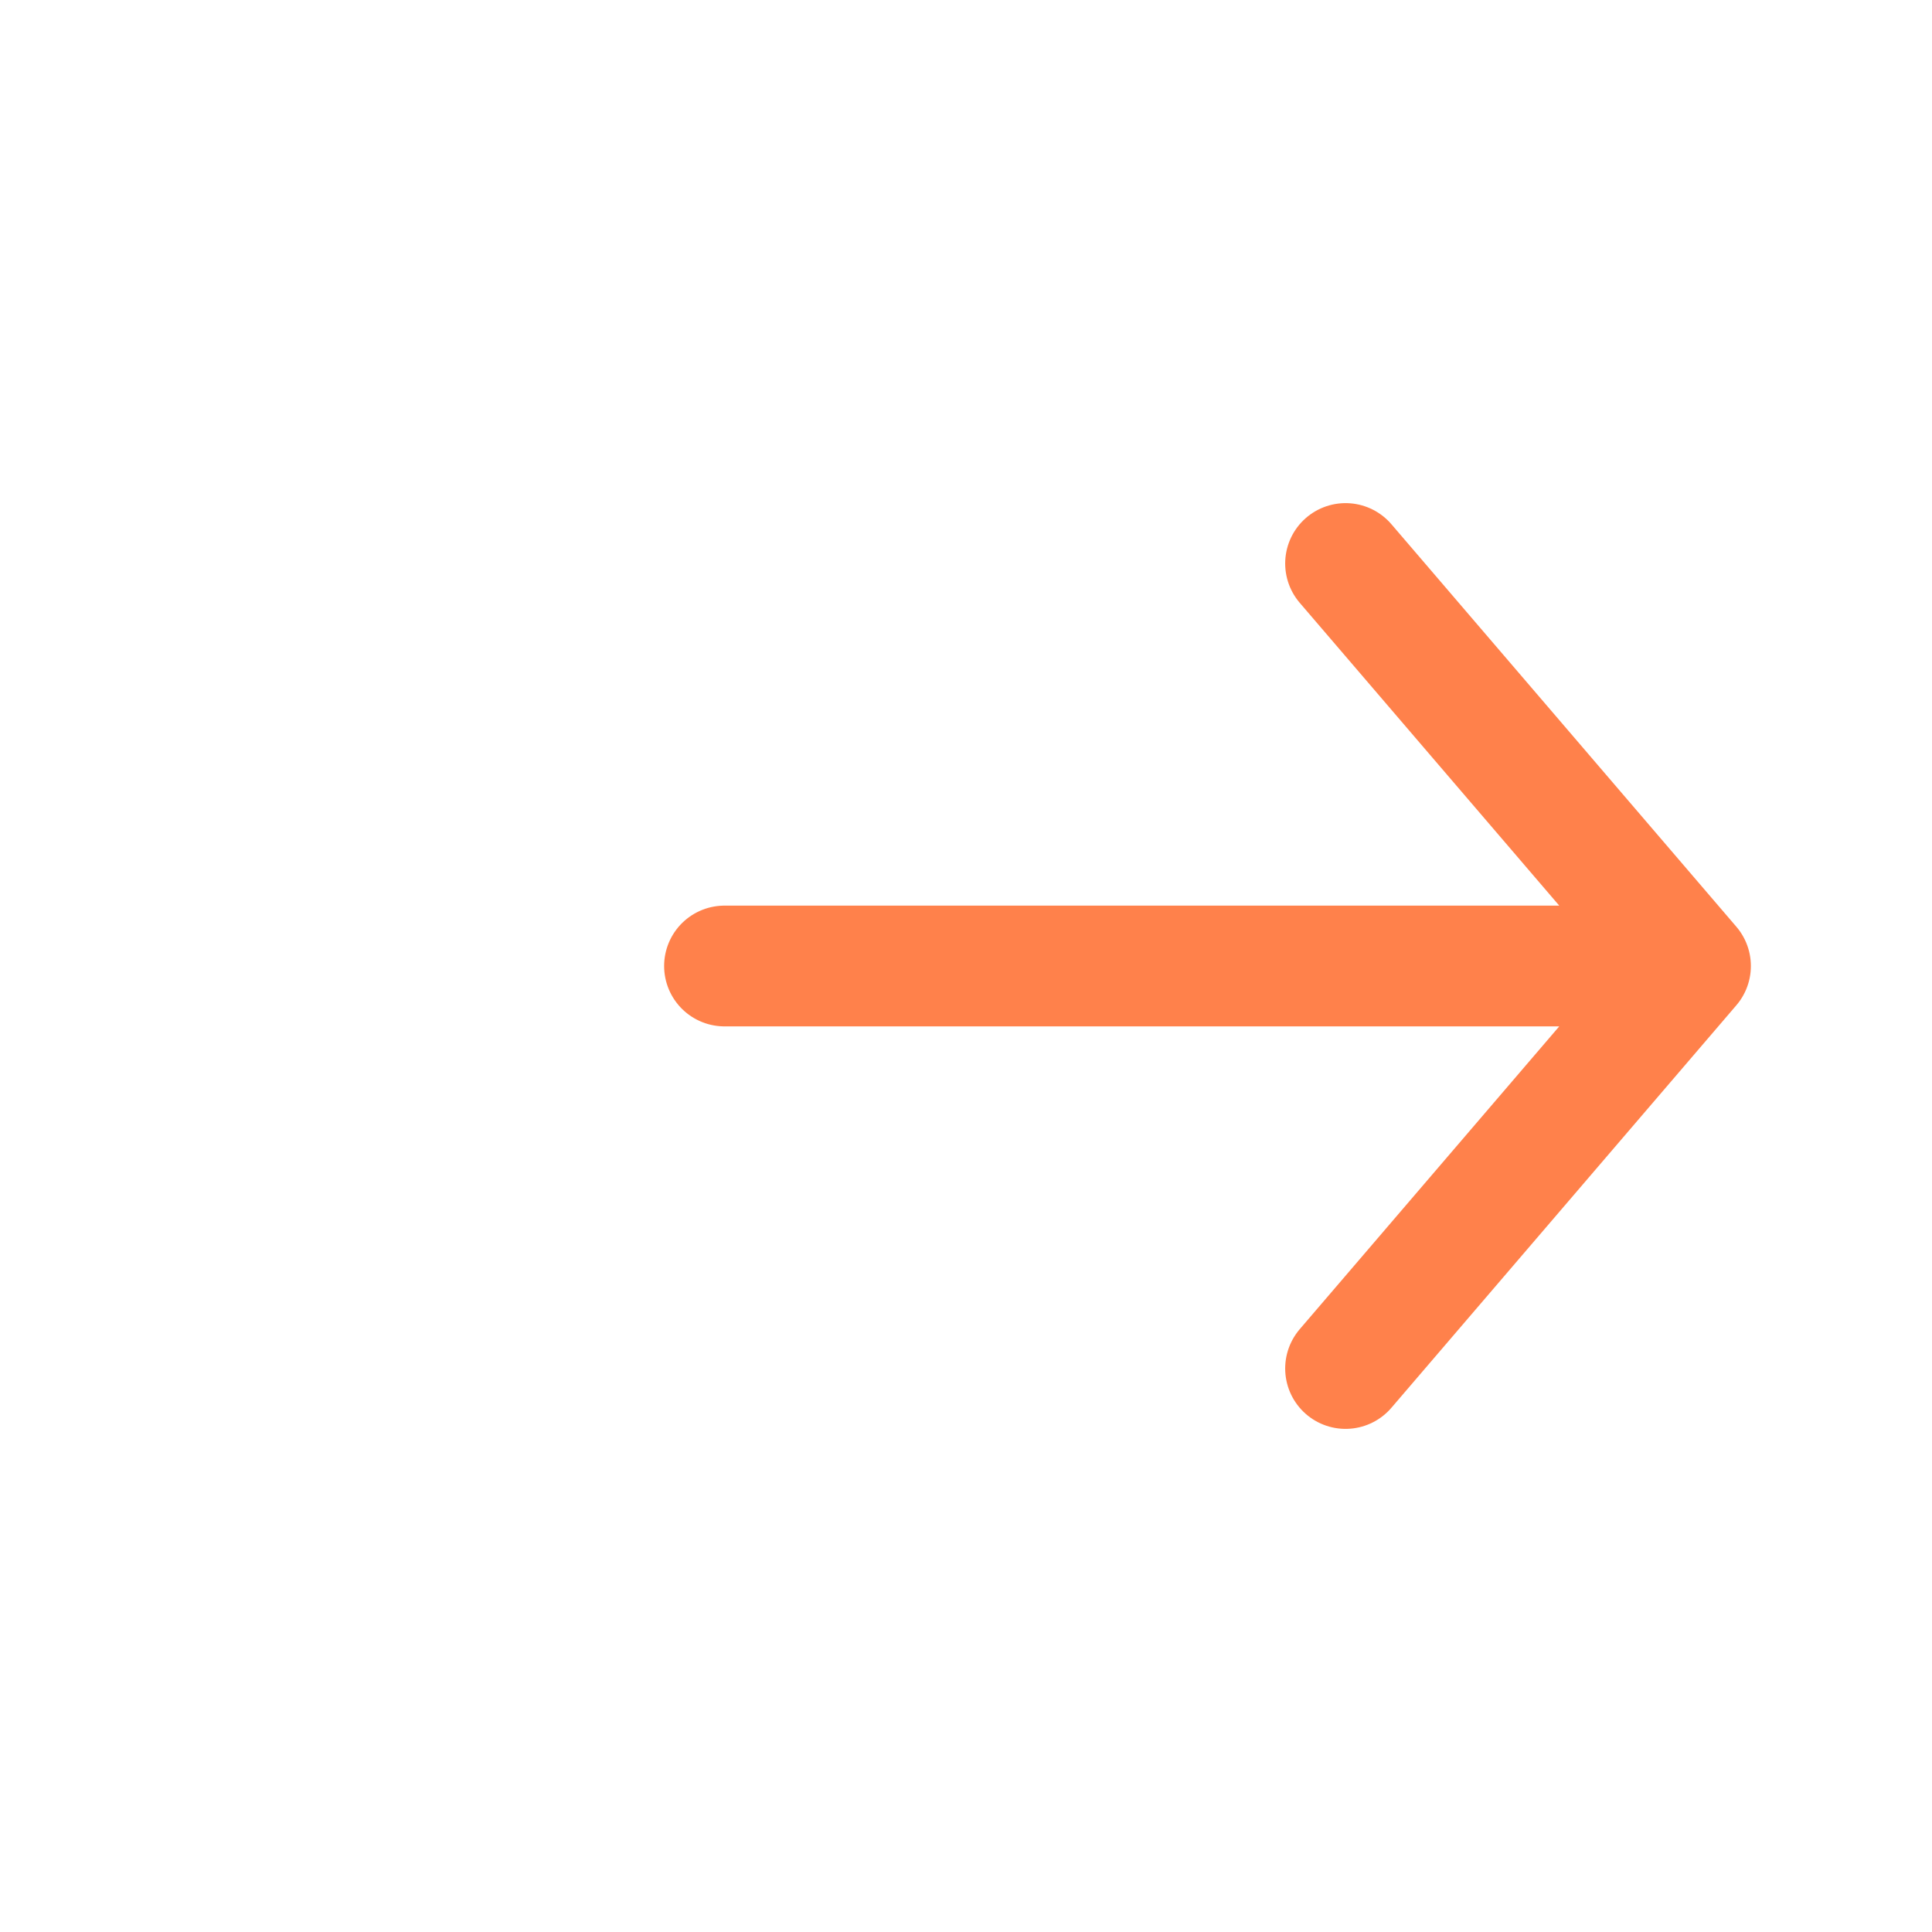
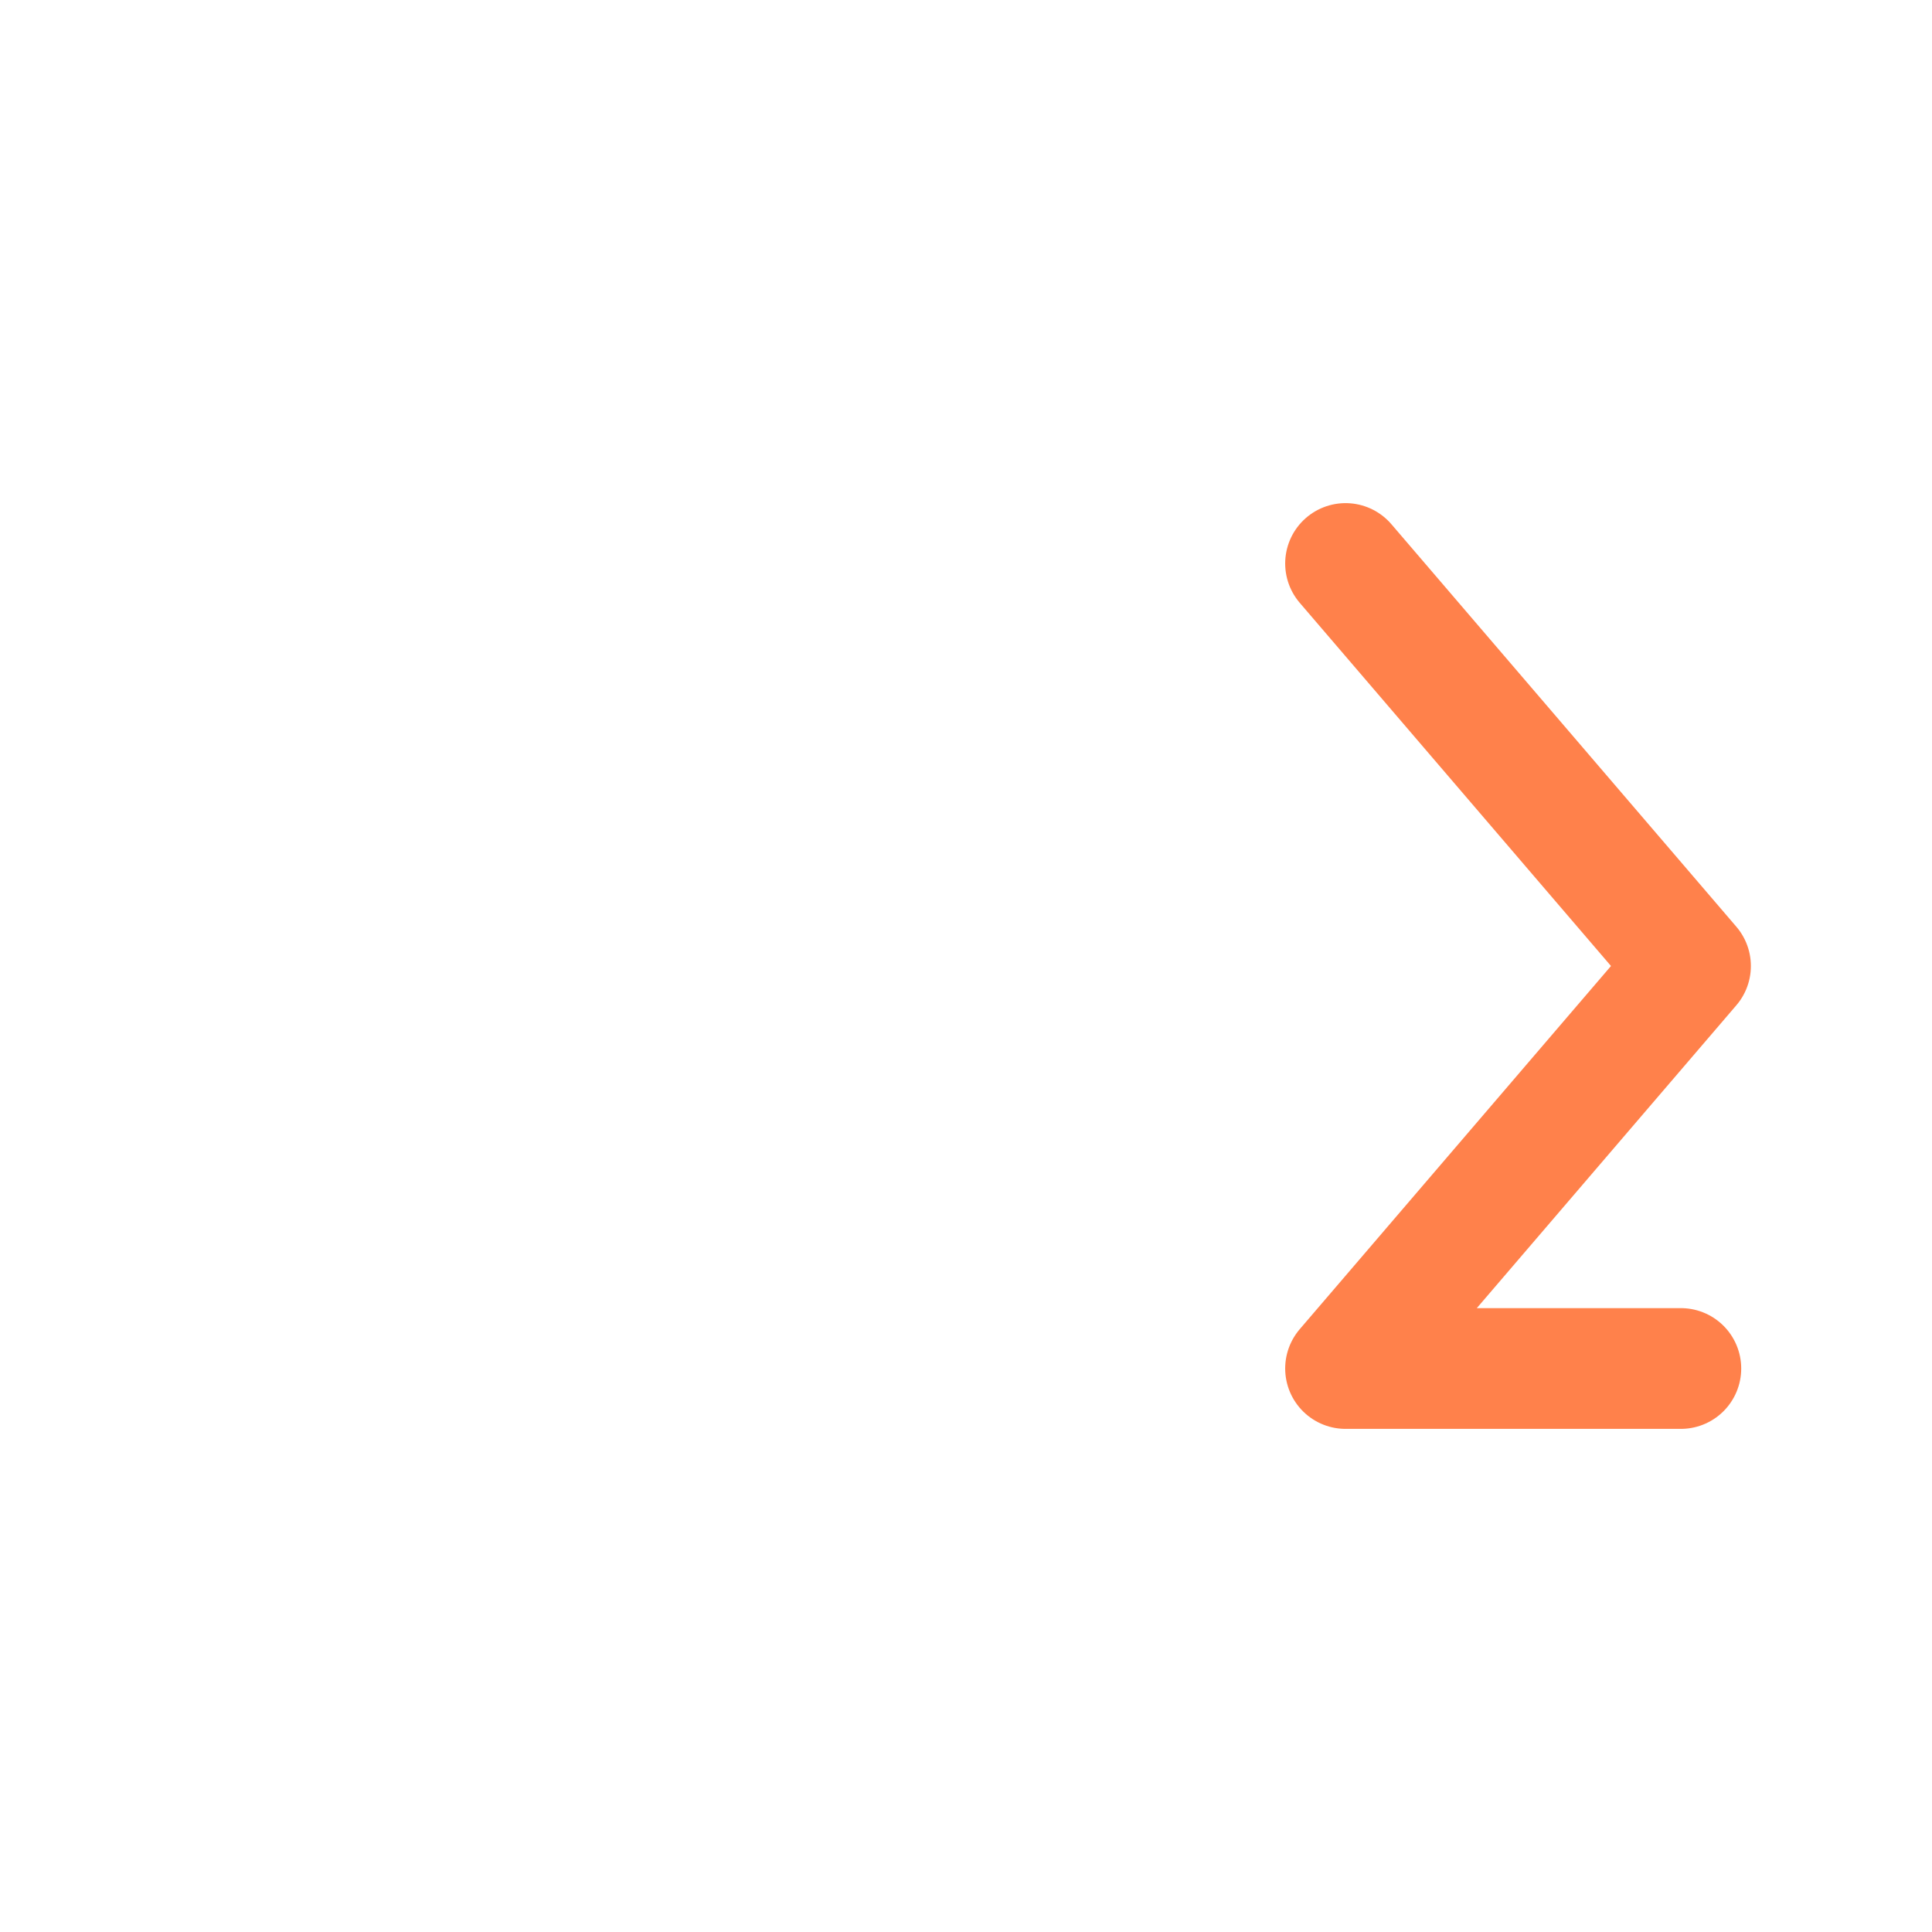
<svg xmlns="http://www.w3.org/2000/svg" width="24" height="24" viewBox="0 0 24 24" fill="none">
-   <path d="M16.715 7L21 12L16.715 17M9 12H20.88" stroke="#FF814B" stroke-width="1.5" stroke-miterlimit="10" stroke-linecap="round" stroke-linejoin="round" />
+   <path d="M16.715 7L21 12L16.715 17H20.88" stroke="#FF814B" stroke-width="1.5" stroke-miterlimit="10" stroke-linecap="round" stroke-linejoin="round" />
</svg>